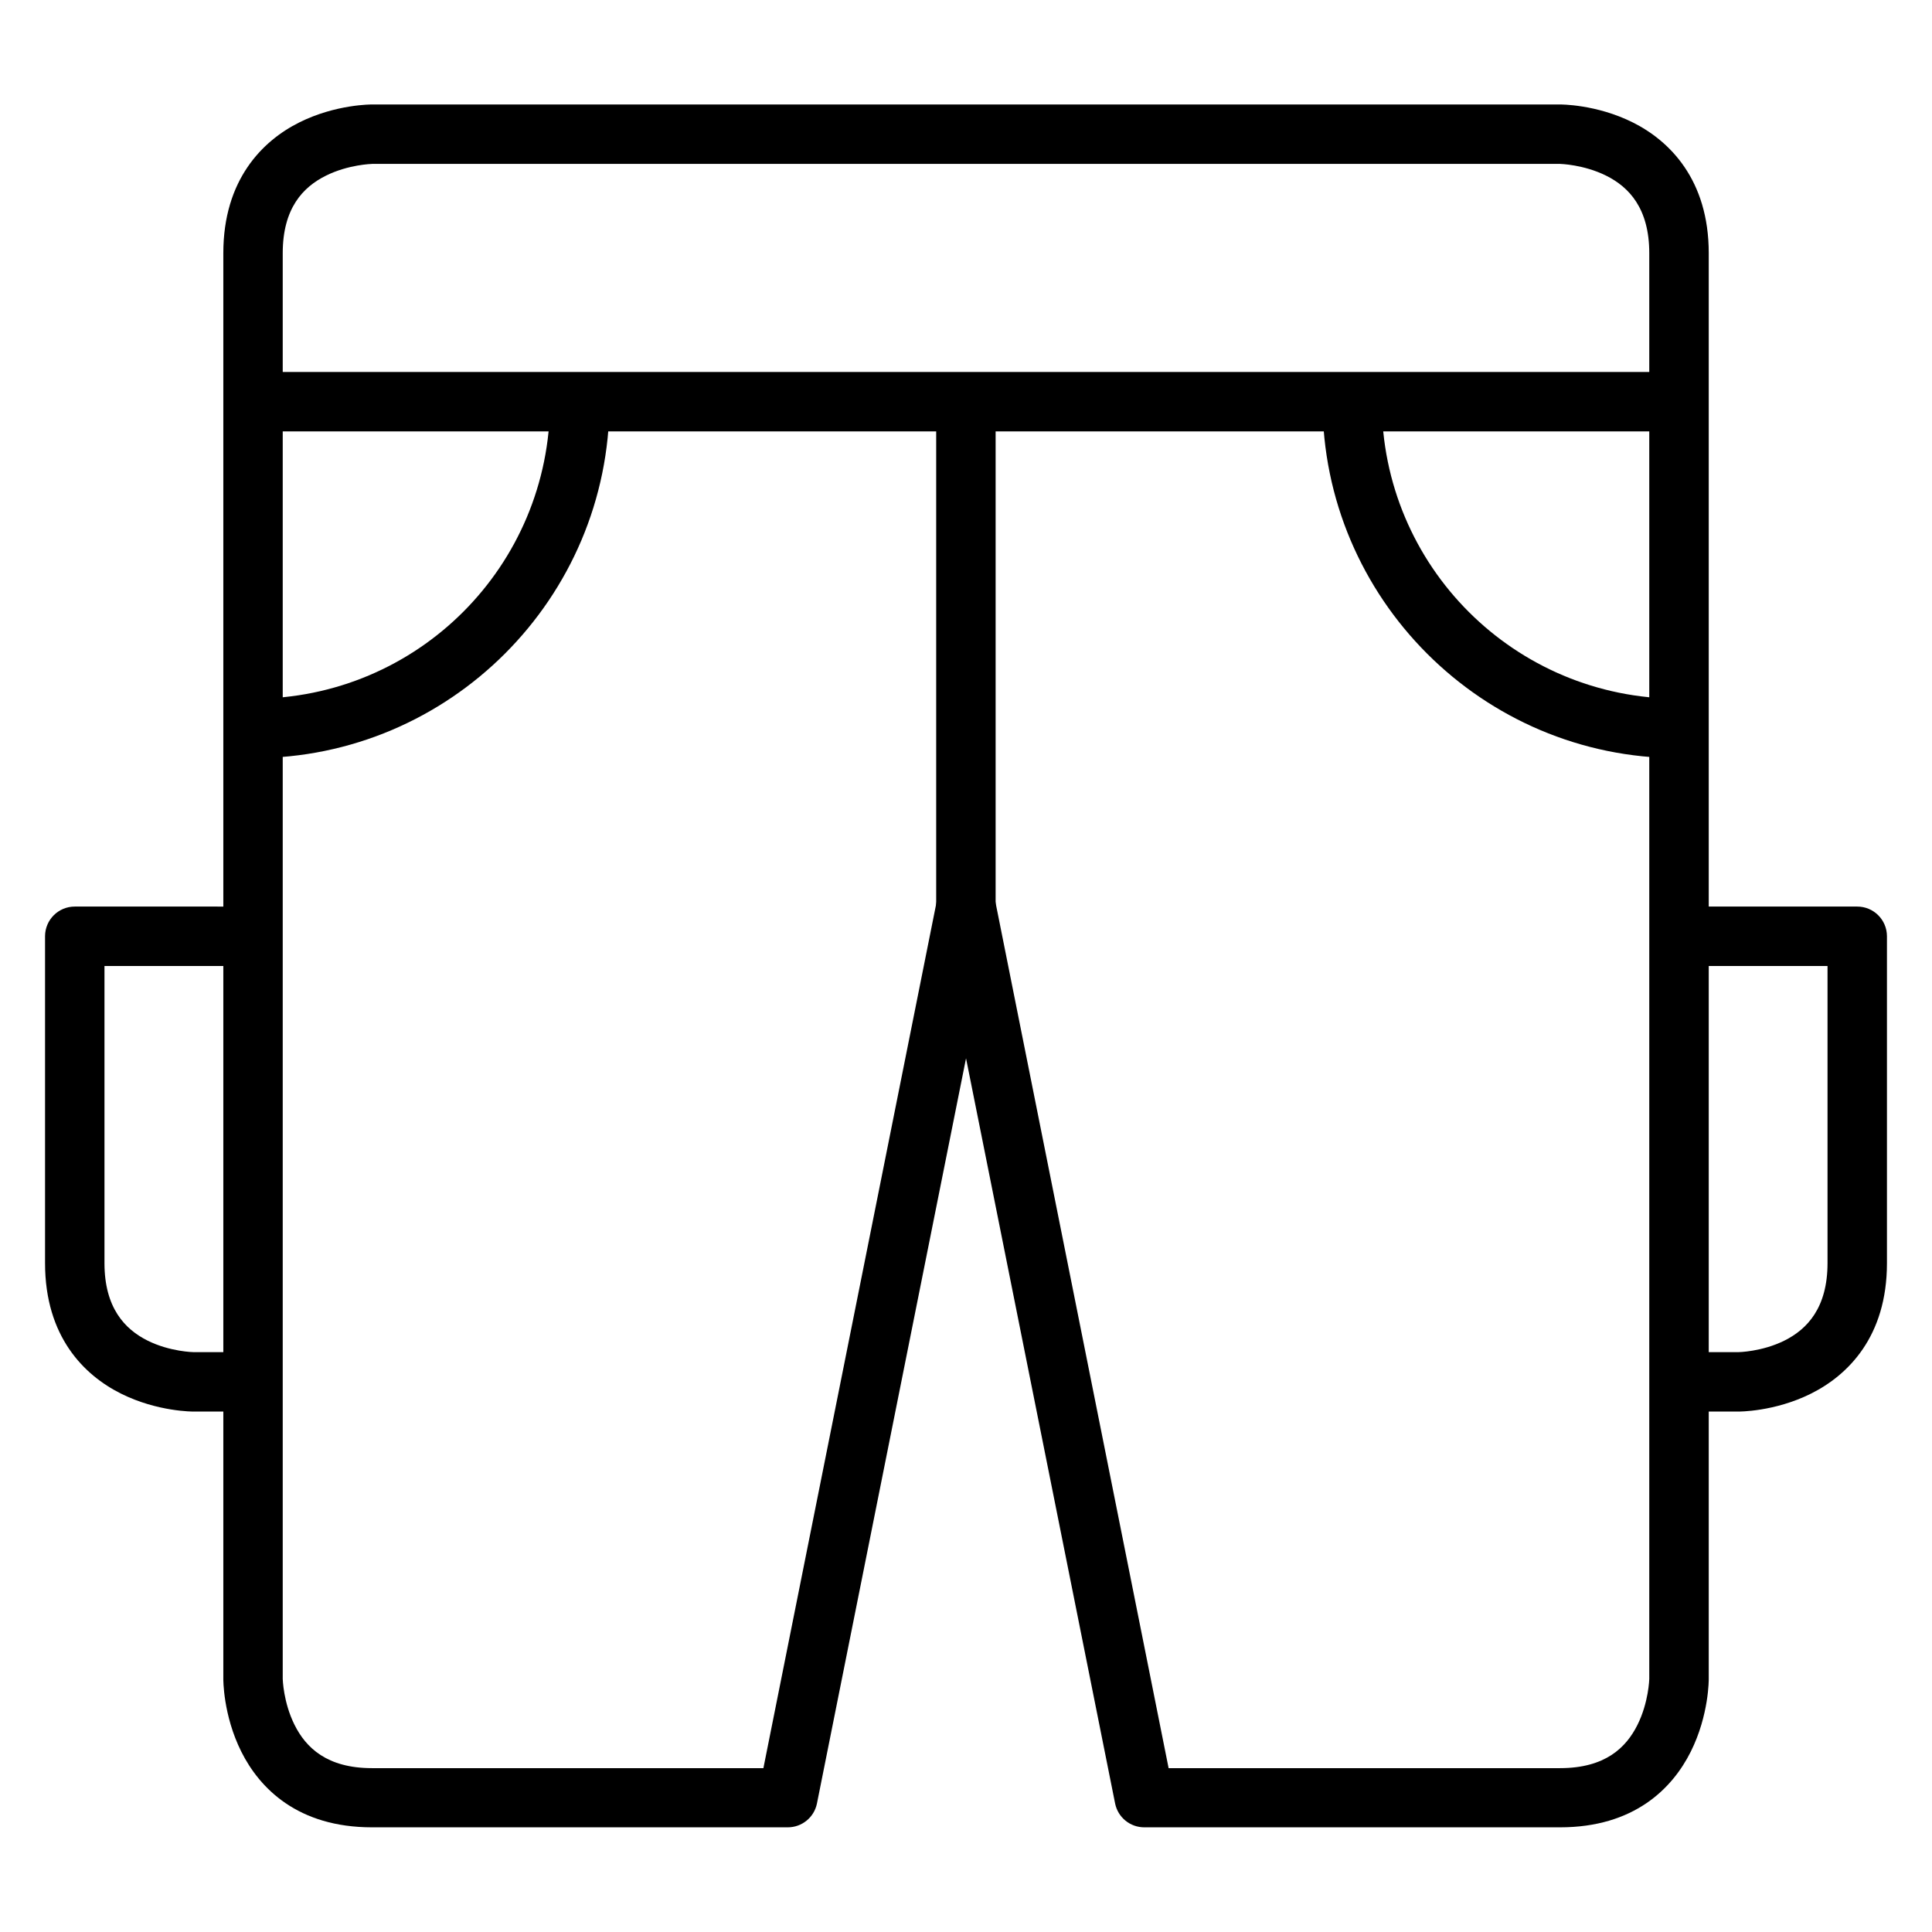
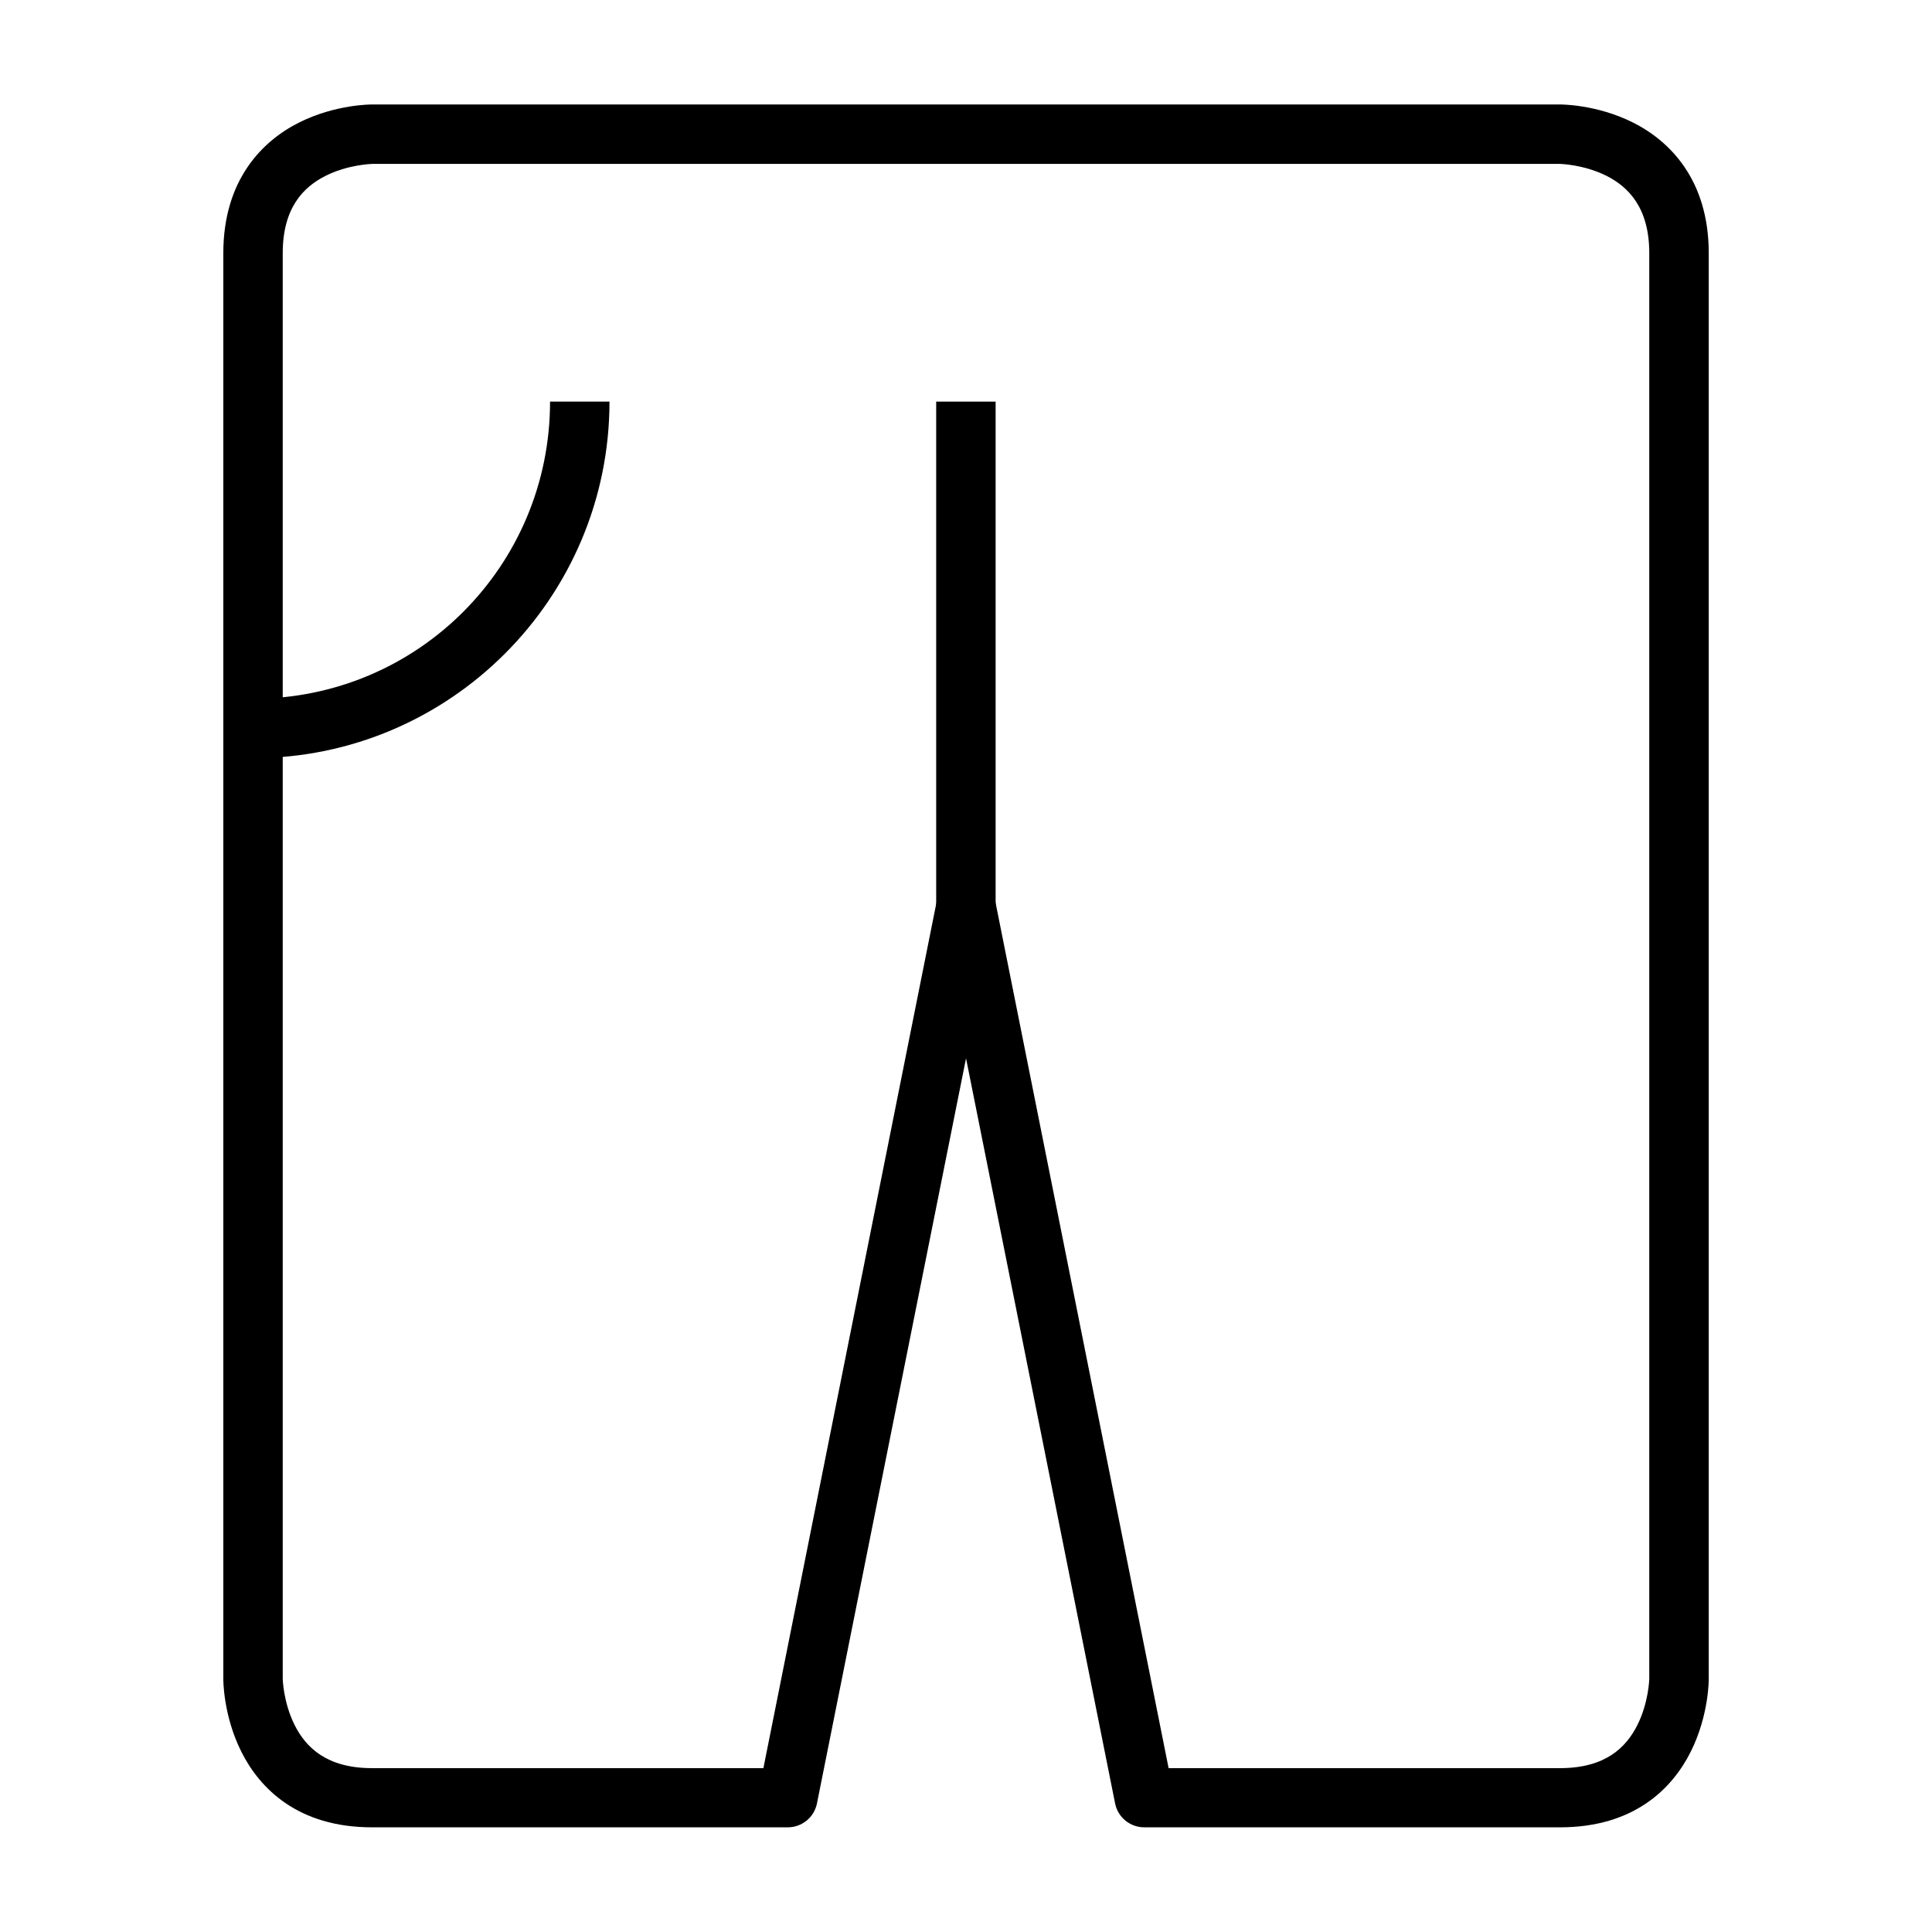
<svg xmlns="http://www.w3.org/2000/svg" fill="#000000" width="800px" height="800px" version="1.1" viewBox="144 144 512 512">
  <g>
    <path d="m242.58 171.69s-9.543-0.109-19.293 4.766-20.105 15.199-20.105 34.633v377.83s-0.109 9.543 4.766 19.293 15.004 20.047 34.633 20.047h110.18c3.738 0.008 6.969-2.613 7.731-6.277l39.516-197.52 39.516 197.52c0.758 3.664 3.988 6.285 7.731 6.277h110.18c19.617 0 29.758-10.297 34.633-20.047s4.766-19.293 4.766-19.293v-377.83c0-19.449-10.359-29.758-20.109-34.633s-19.293-4.766-19.293-4.766zm0 15.746h314.84s6.266 0.141 12.262 3.137c5.996 2.996 11.391 8.633 11.391 20.512v377.84s-0.141 6.207-3.137 12.203-8.531 11.449-20.512 11.449h-103.73l-45.965-229.89c-1.648-8.496-13.809-8.496-15.457 0l-45.965 229.89h-103.73c-11.957 0-17.516-5.453-20.512-11.449-3-5.992-3.141-12.203-3.141-12.203v-377.83c0-11.922 5.394-17.516 11.391-20.512 5.992-3 12.262-3.141 12.262-3.141z" />
    <path d="m392.1 250.43v149.58h15.75v-149.58z" />
-     <path d="m211.09 242.58v15.746h377.83v-15.746z" />
-     <path d="m494.49 250.43c0 52.078 42.352 94.488 94.43 94.488v-15.75c-43.57 0-78.738-35.172-78.738-78.738z" />
    <path d="m289.77 250.43c0 43.57-35.113 78.738-78.68 78.738v15.746c52.078 0 94.43-42.41 94.43-94.488z" />
-     <path d="m163.84 384.25c-4.348-0.016-7.887 3.496-7.902 7.844v86.645c0 19.5 10.355 29.699 20.105 34.574s19.293 4.766 19.293 4.766h15.75v-15.746h-15.75s-6.266-0.082-12.262-3.078c-5.992-3-11.387-8.684-11.387-20.516v-78.738h39.398v-15.75z" />
-     <path d="m636.16 384.25c4.348-0.016 7.887 3.496 7.902 7.844v86.645c0 19.5-10.355 29.699-20.105 34.574s-19.293 4.766-19.293 4.766h-15.75v-15.746h15.746s6.266-0.082 12.262-3.078c5.996-2.996 11.391-8.68 11.391-20.512v-78.742h-39.398v-15.75z" />
  </g>
</svg>